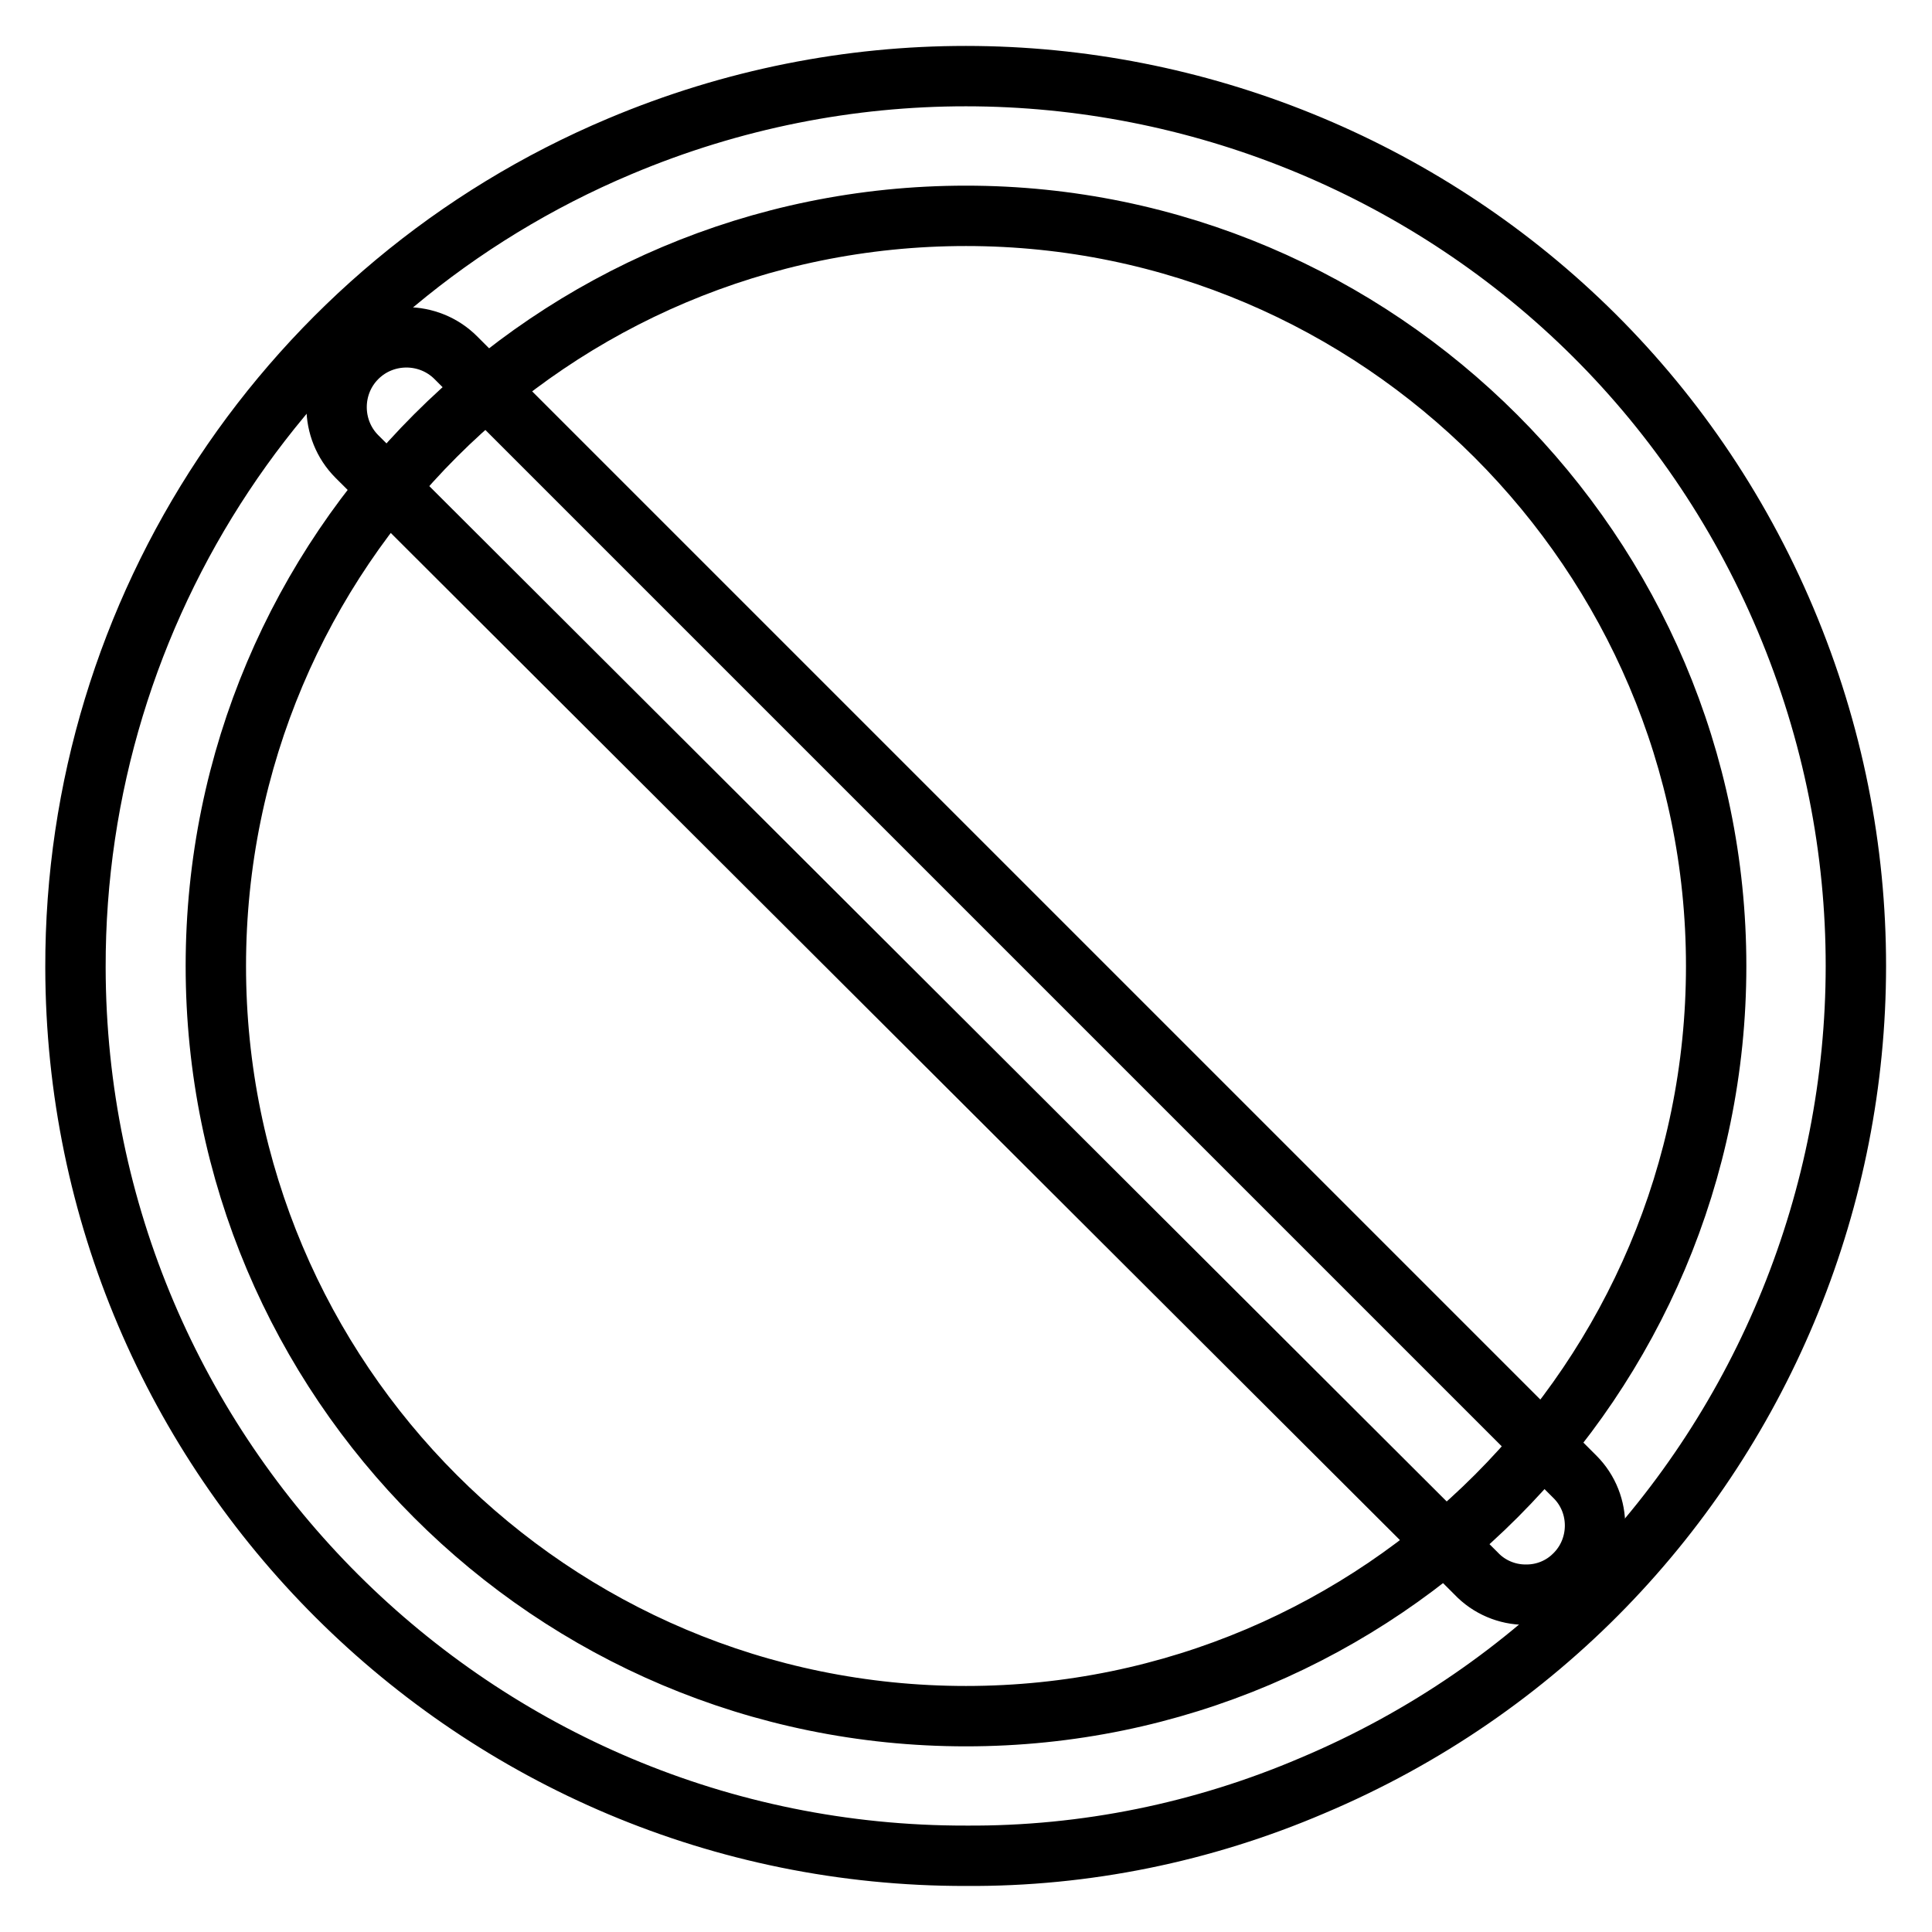
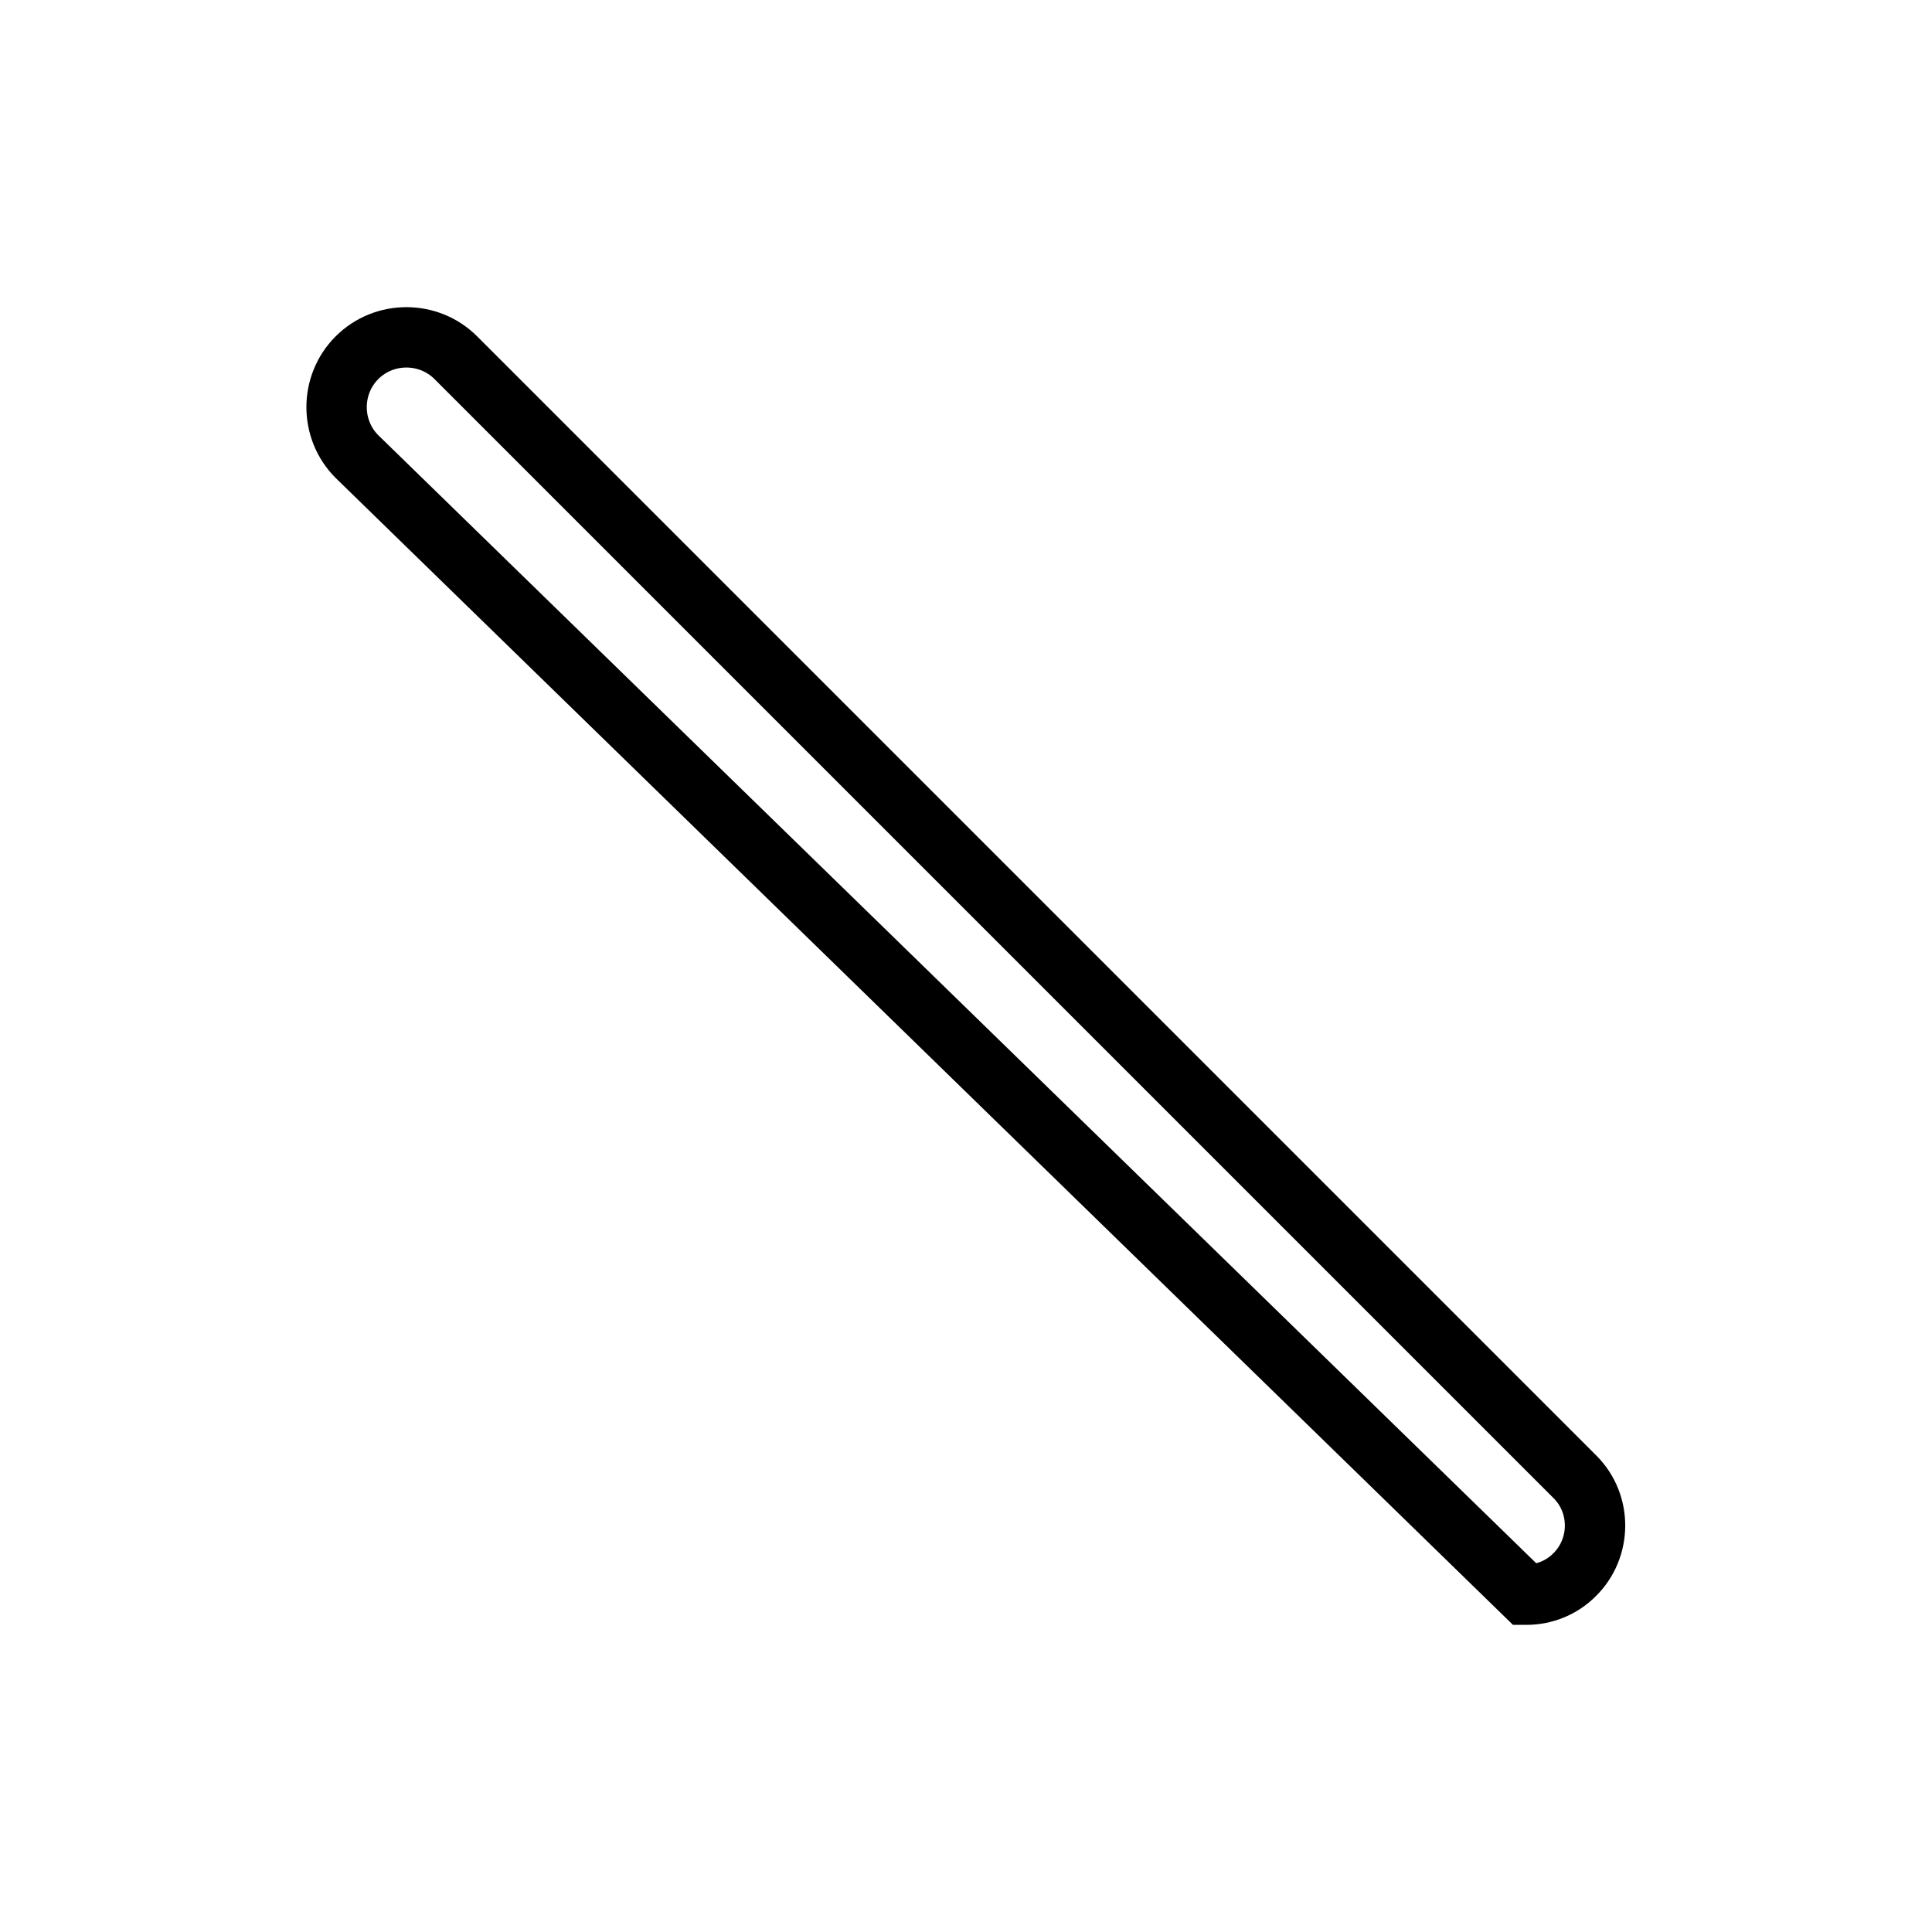
<svg xmlns="http://www.w3.org/2000/svg" version="1.1" x="0px" y="0px" viewBox="0 0 256 256" enable-background="new 0 0 256 256" xml:space="preserve">
  <g>
-     <path stroke-width="8" fill-opacity="0" stroke="#000000" d="M128,245.9C63,246,10.1,193.3,10,128.2C9.9,80.7,38.4,37.8,82.1,19.4c60-25.3,129.2,2.7,154.5,62.7 c25.3,60-2.7,129.2-62.7,154.5l0,0C159.4,242.8,143.8,246,128,245.9z M128,28.6c-54.9,0-99.4,44.5-99.4,99.4s44.5,99.4,99.4,99.4 s99.4-44.7,99.4-99.4S182.7,28.6,128,28.6z" />
-     <path stroke-width="8" fill-opacity="0" stroke="#000000" d="M202.1,211.3c-2.4,0-4.8-1-6.5-2.8L47.3,60.5c-3.6-3.6-3.6-9.5,0-13.1c3.6-3.6,9.5-3.6,13.1,0l148.3,148.3 c3.6,3.6,3.5,9.5-0.1,13c-1.7,1.7-4,2.6-6.3,2.6H202.1z" />
+     <path stroke-width="8" fill-opacity="0" stroke="#000000" d="M202.1,211.3L47.3,60.5c-3.6-3.6-3.6-9.5,0-13.1c3.6-3.6,9.5-3.6,13.1,0l148.3,148.3 c3.6,3.6,3.5,9.5-0.1,13c-1.7,1.7-4,2.6-6.3,2.6H202.1z" />
  </g>
</svg>